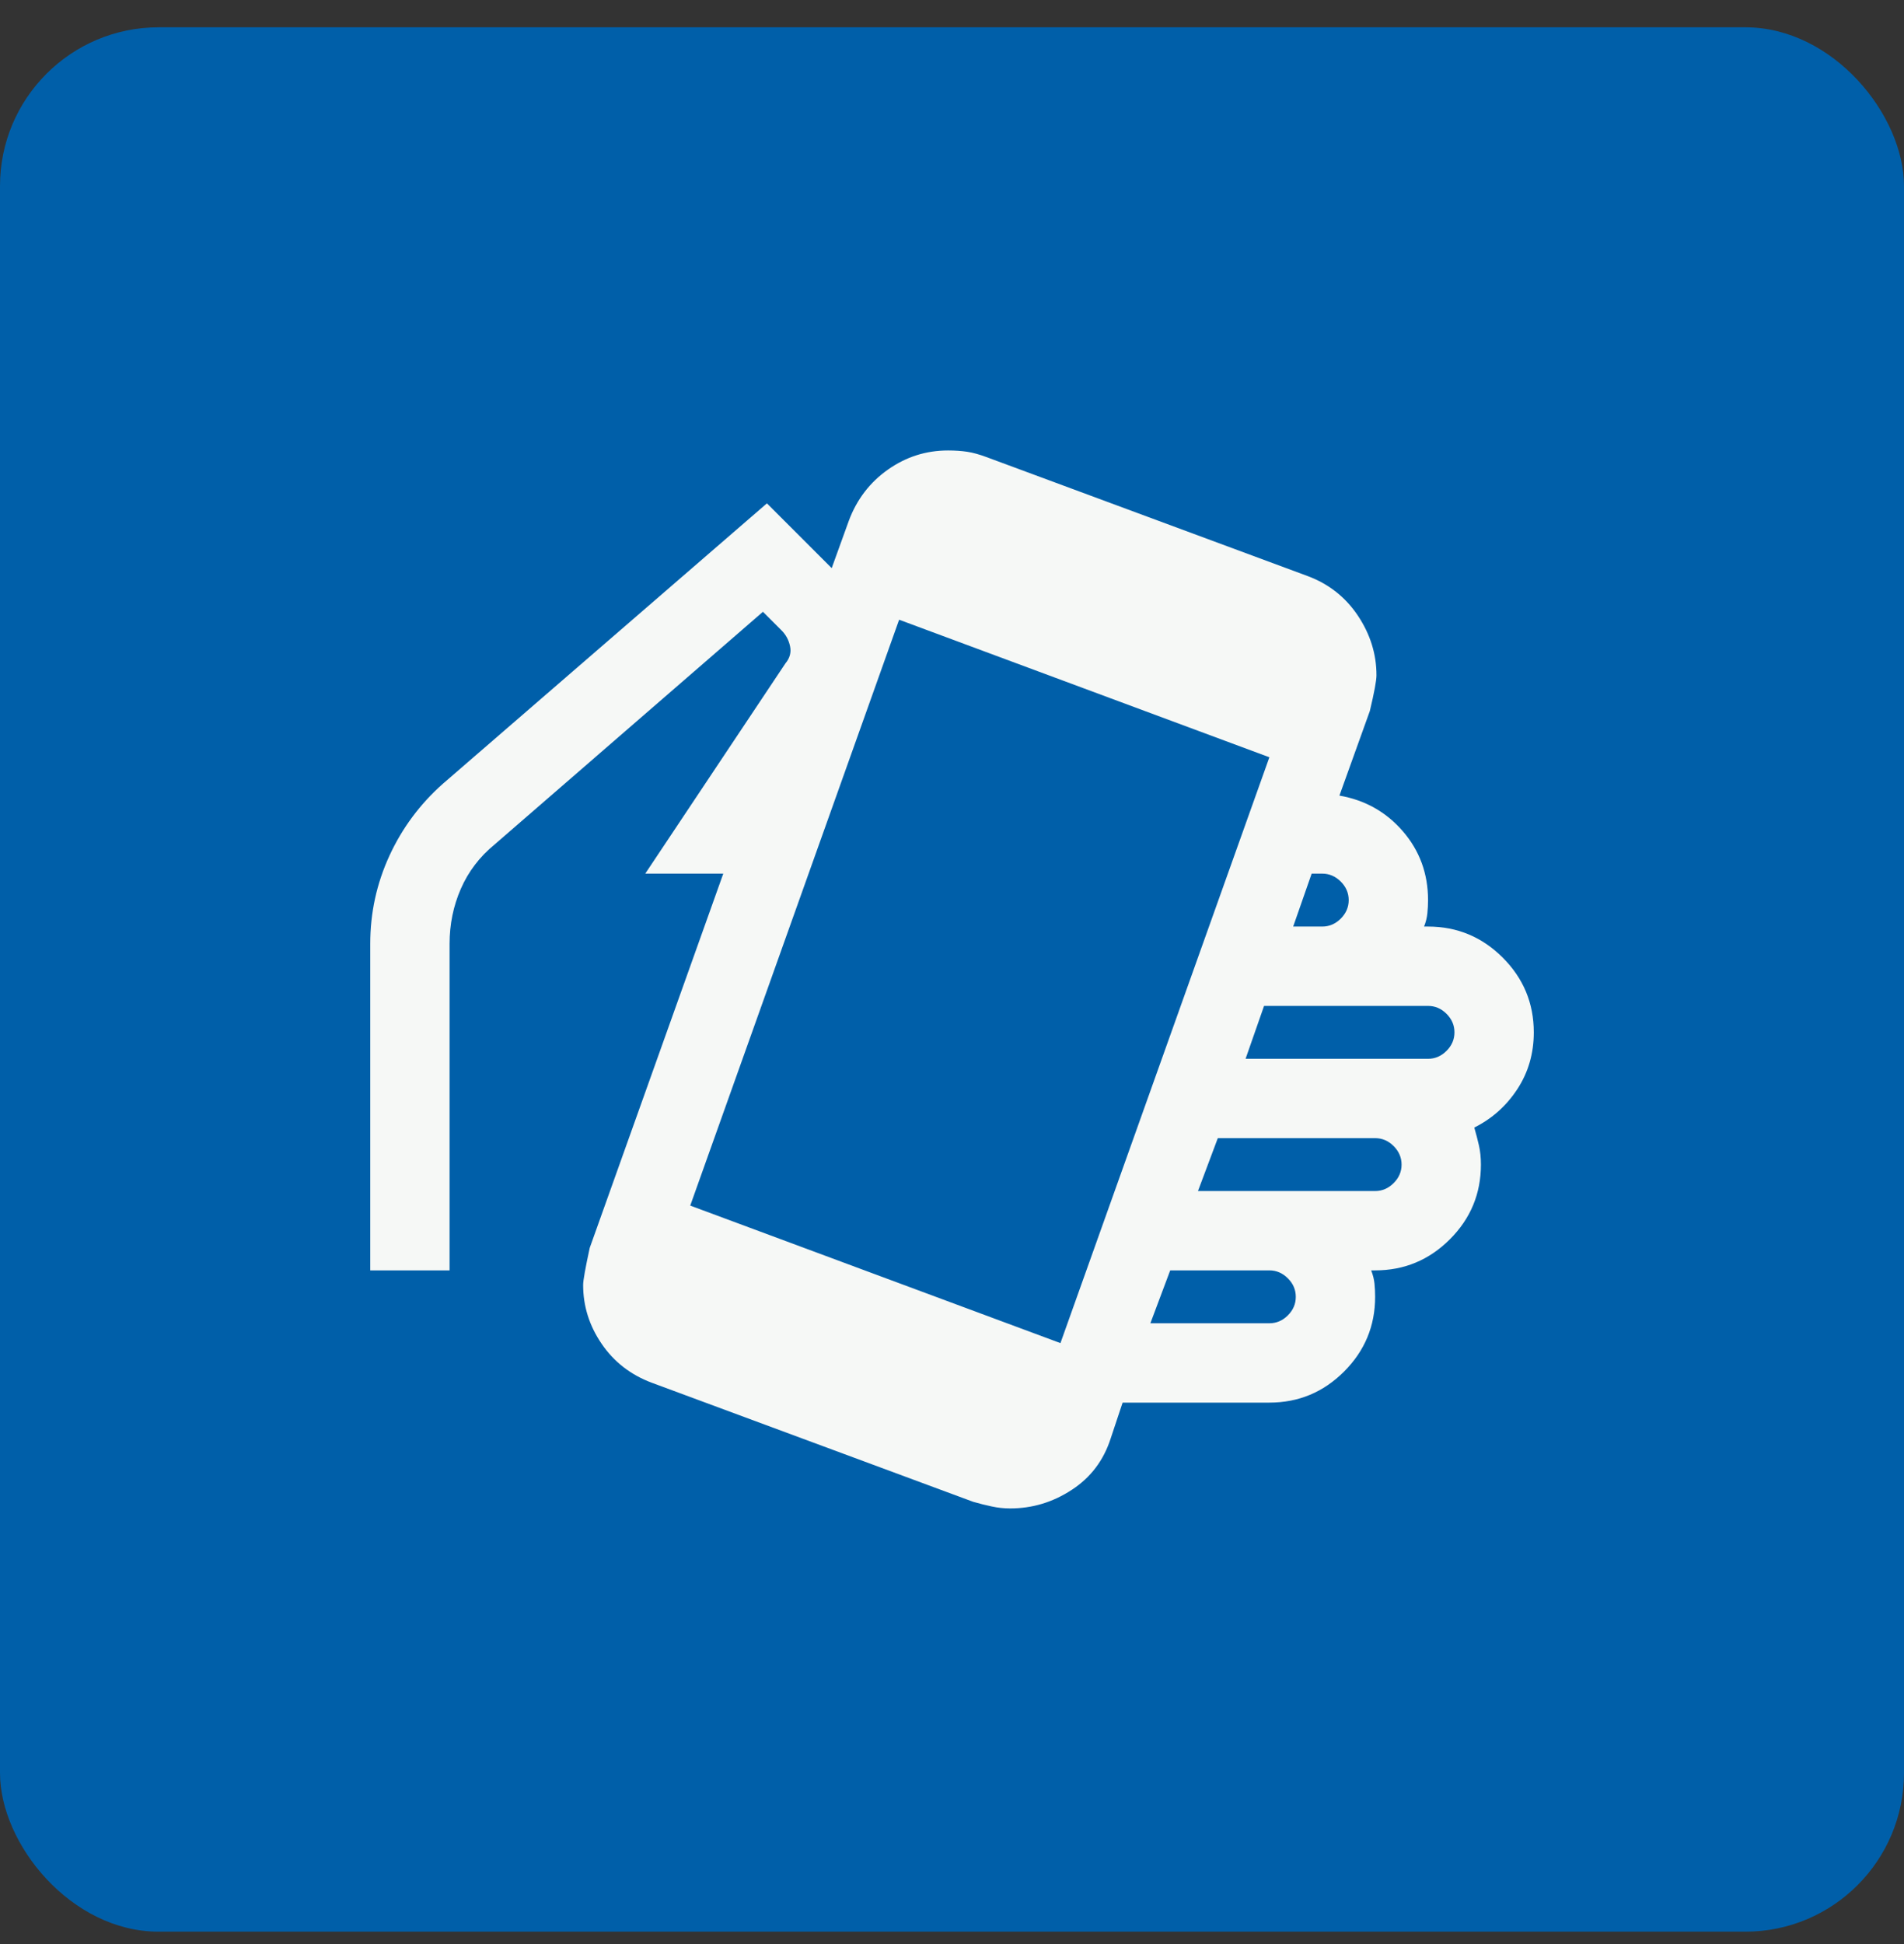
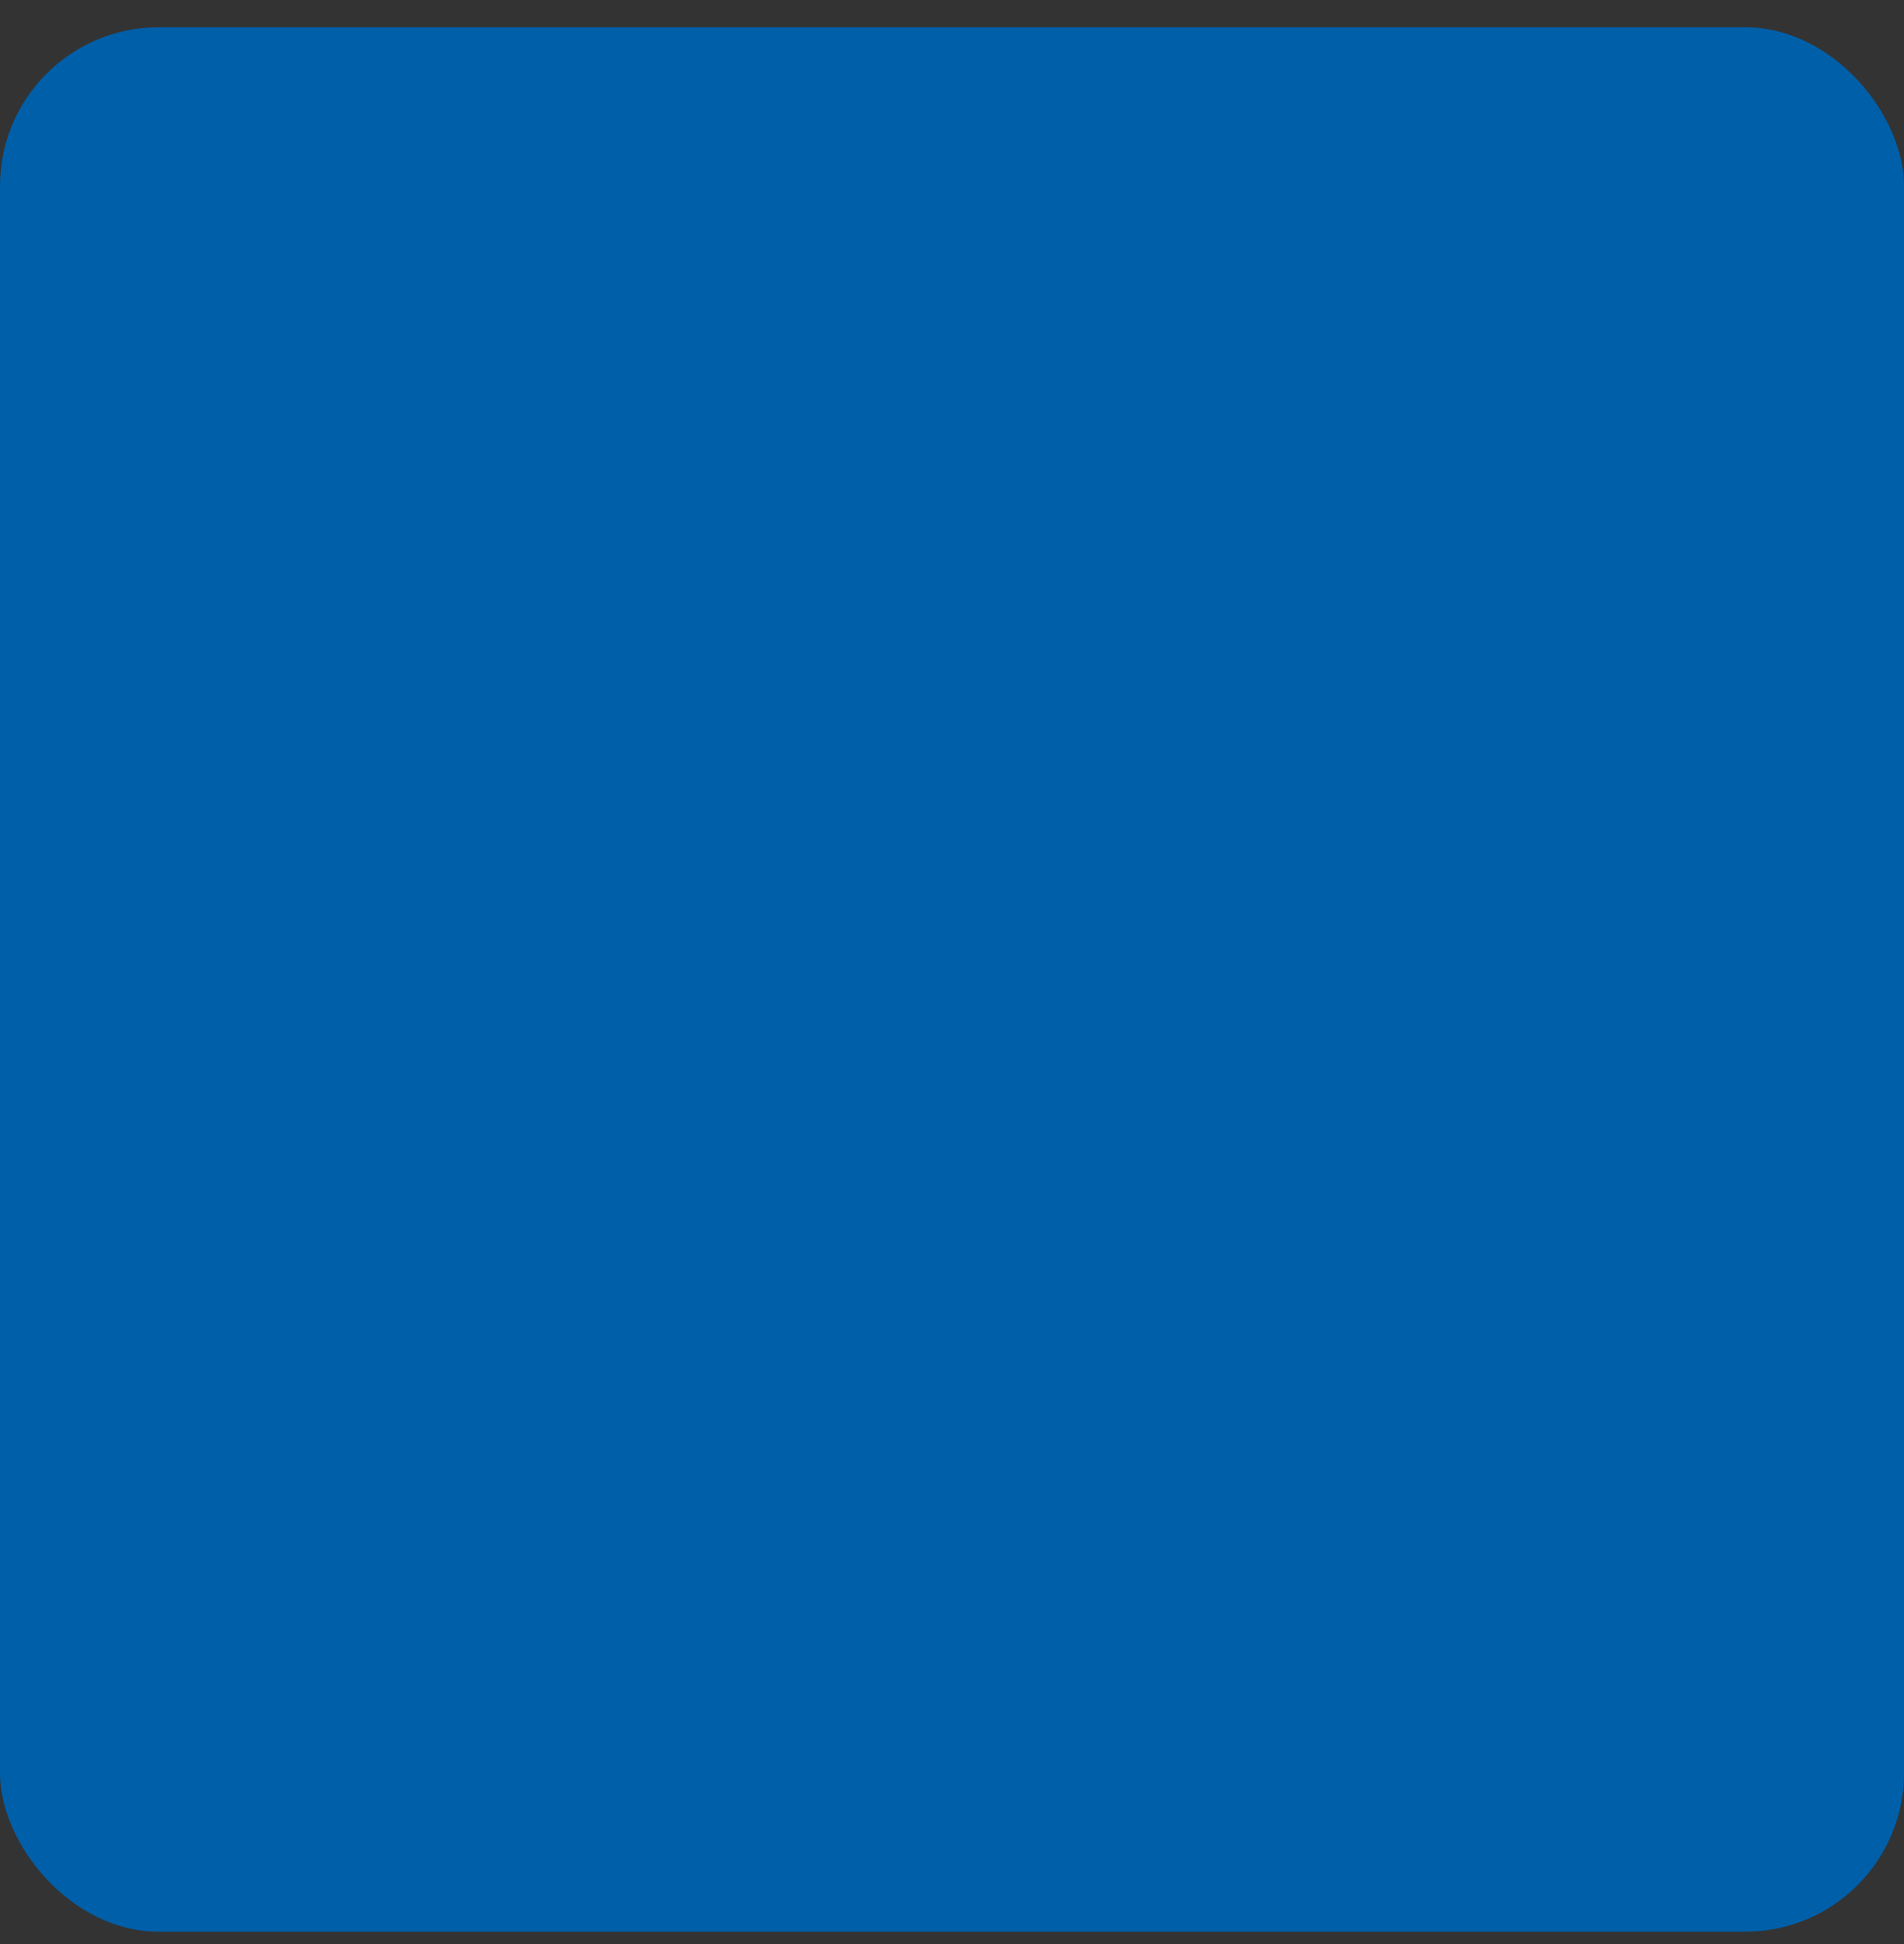
<svg xmlns="http://www.w3.org/2000/svg" width="48" height="49" viewBox="0 0 48 49" fill="none">
  <rect x="0" y="0" width="48" height="49" fill="#333333" stroke="none" />
  <rect y="0.688" width="48" height="48" rx="4" fill="#005FA9" />
-   <path d="M25.467 38.02C25.312 38.02 25.156 38.004 25.001 37.97C24.845 37.937 24.689 37.898 24.534 37.853L16.434 34.853C15.901 34.654 15.478 34.326 15.167 33.87C14.856 33.415 14.701 32.92 14.701 32.387C14.701 32.276 14.756 31.965 14.867 31.453L18.234 22.02H16.267L19.801 16.72C19.912 16.587 19.951 16.442 19.917 16.287C19.884 16.131 19.812 15.998 19.701 15.887L19.234 15.42L12.467 21.287C12.089 21.598 11.806 21.97 11.617 22.404C11.428 22.837 11.334 23.298 11.334 23.787V32.02H9.334V23.787C9.334 23.009 9.495 22.27 9.817 21.57C10.139 20.87 10.589 20.265 11.167 19.753L19.334 12.687L20.967 14.32L21.401 13.12C21.601 12.587 21.928 12.159 22.384 11.837C22.84 11.515 23.345 11.354 23.901 11.354C24.078 11.354 24.239 11.365 24.384 11.387C24.528 11.409 24.689 11.454 24.867 11.52L32.967 14.52C33.501 14.72 33.923 15.053 34.234 15.52C34.545 15.987 34.701 16.487 34.701 17.02C34.701 17.154 34.645 17.453 34.534 17.92L33.767 20.053C34.412 20.165 34.945 20.465 35.367 20.953C35.789 21.442 36.001 22.02 36.001 22.687C36.001 22.798 35.995 22.909 35.984 23.02C35.973 23.131 35.945 23.242 35.901 23.354H36.001C36.734 23.354 37.362 23.615 37.884 24.137C38.406 24.659 38.667 25.287 38.667 26.02C38.667 26.553 38.528 27.031 38.251 27.453C37.973 27.876 37.612 28.198 37.167 28.42C37.212 28.576 37.251 28.726 37.284 28.87C37.317 29.015 37.334 29.176 37.334 29.354C37.334 30.087 37.073 30.715 36.551 31.237C36.028 31.759 35.401 32.02 34.667 32.02H34.567C34.612 32.131 34.639 32.242 34.651 32.353C34.662 32.465 34.667 32.576 34.667 32.687C34.667 33.42 34.406 34.048 33.884 34.57C33.362 35.092 32.734 35.353 32.001 35.353H28.301L28.001 36.254C27.823 36.809 27.495 37.242 27.017 37.553C26.54 37.865 26.023 38.02 25.467 38.02ZM32.601 23.354H33.334C33.512 23.354 33.667 23.287 33.801 23.154C33.934 23.02 34.001 22.865 34.001 22.687C34.001 22.509 33.934 22.354 33.801 22.22C33.667 22.087 33.512 22.02 33.334 22.02H33.067L32.601 23.354ZM26.734 33.853L32.001 19.087L22.667 15.62L17.401 30.387L26.734 33.853ZM29.001 33.353H32.001C32.178 33.353 32.334 33.287 32.467 33.154C32.601 33.02 32.667 32.865 32.667 32.687C32.667 32.509 32.601 32.353 32.467 32.22C32.334 32.087 32.178 32.02 32.001 32.02H29.501L29.001 33.353ZM30.201 30.02H34.667C34.845 30.02 35.001 29.953 35.134 29.82C35.267 29.687 35.334 29.531 35.334 29.354C35.334 29.176 35.267 29.02 35.134 28.887C35.001 28.753 34.845 28.687 34.667 28.687H30.701L30.201 30.02ZM31.401 26.687H36.001C36.178 26.687 36.334 26.62 36.467 26.487C36.601 26.354 36.667 26.198 36.667 26.02C36.667 25.842 36.601 25.687 36.467 25.553C36.334 25.42 36.178 25.354 36.001 25.354H31.867L31.401 26.687Z" fill="#F6F8F6" />
</svg>